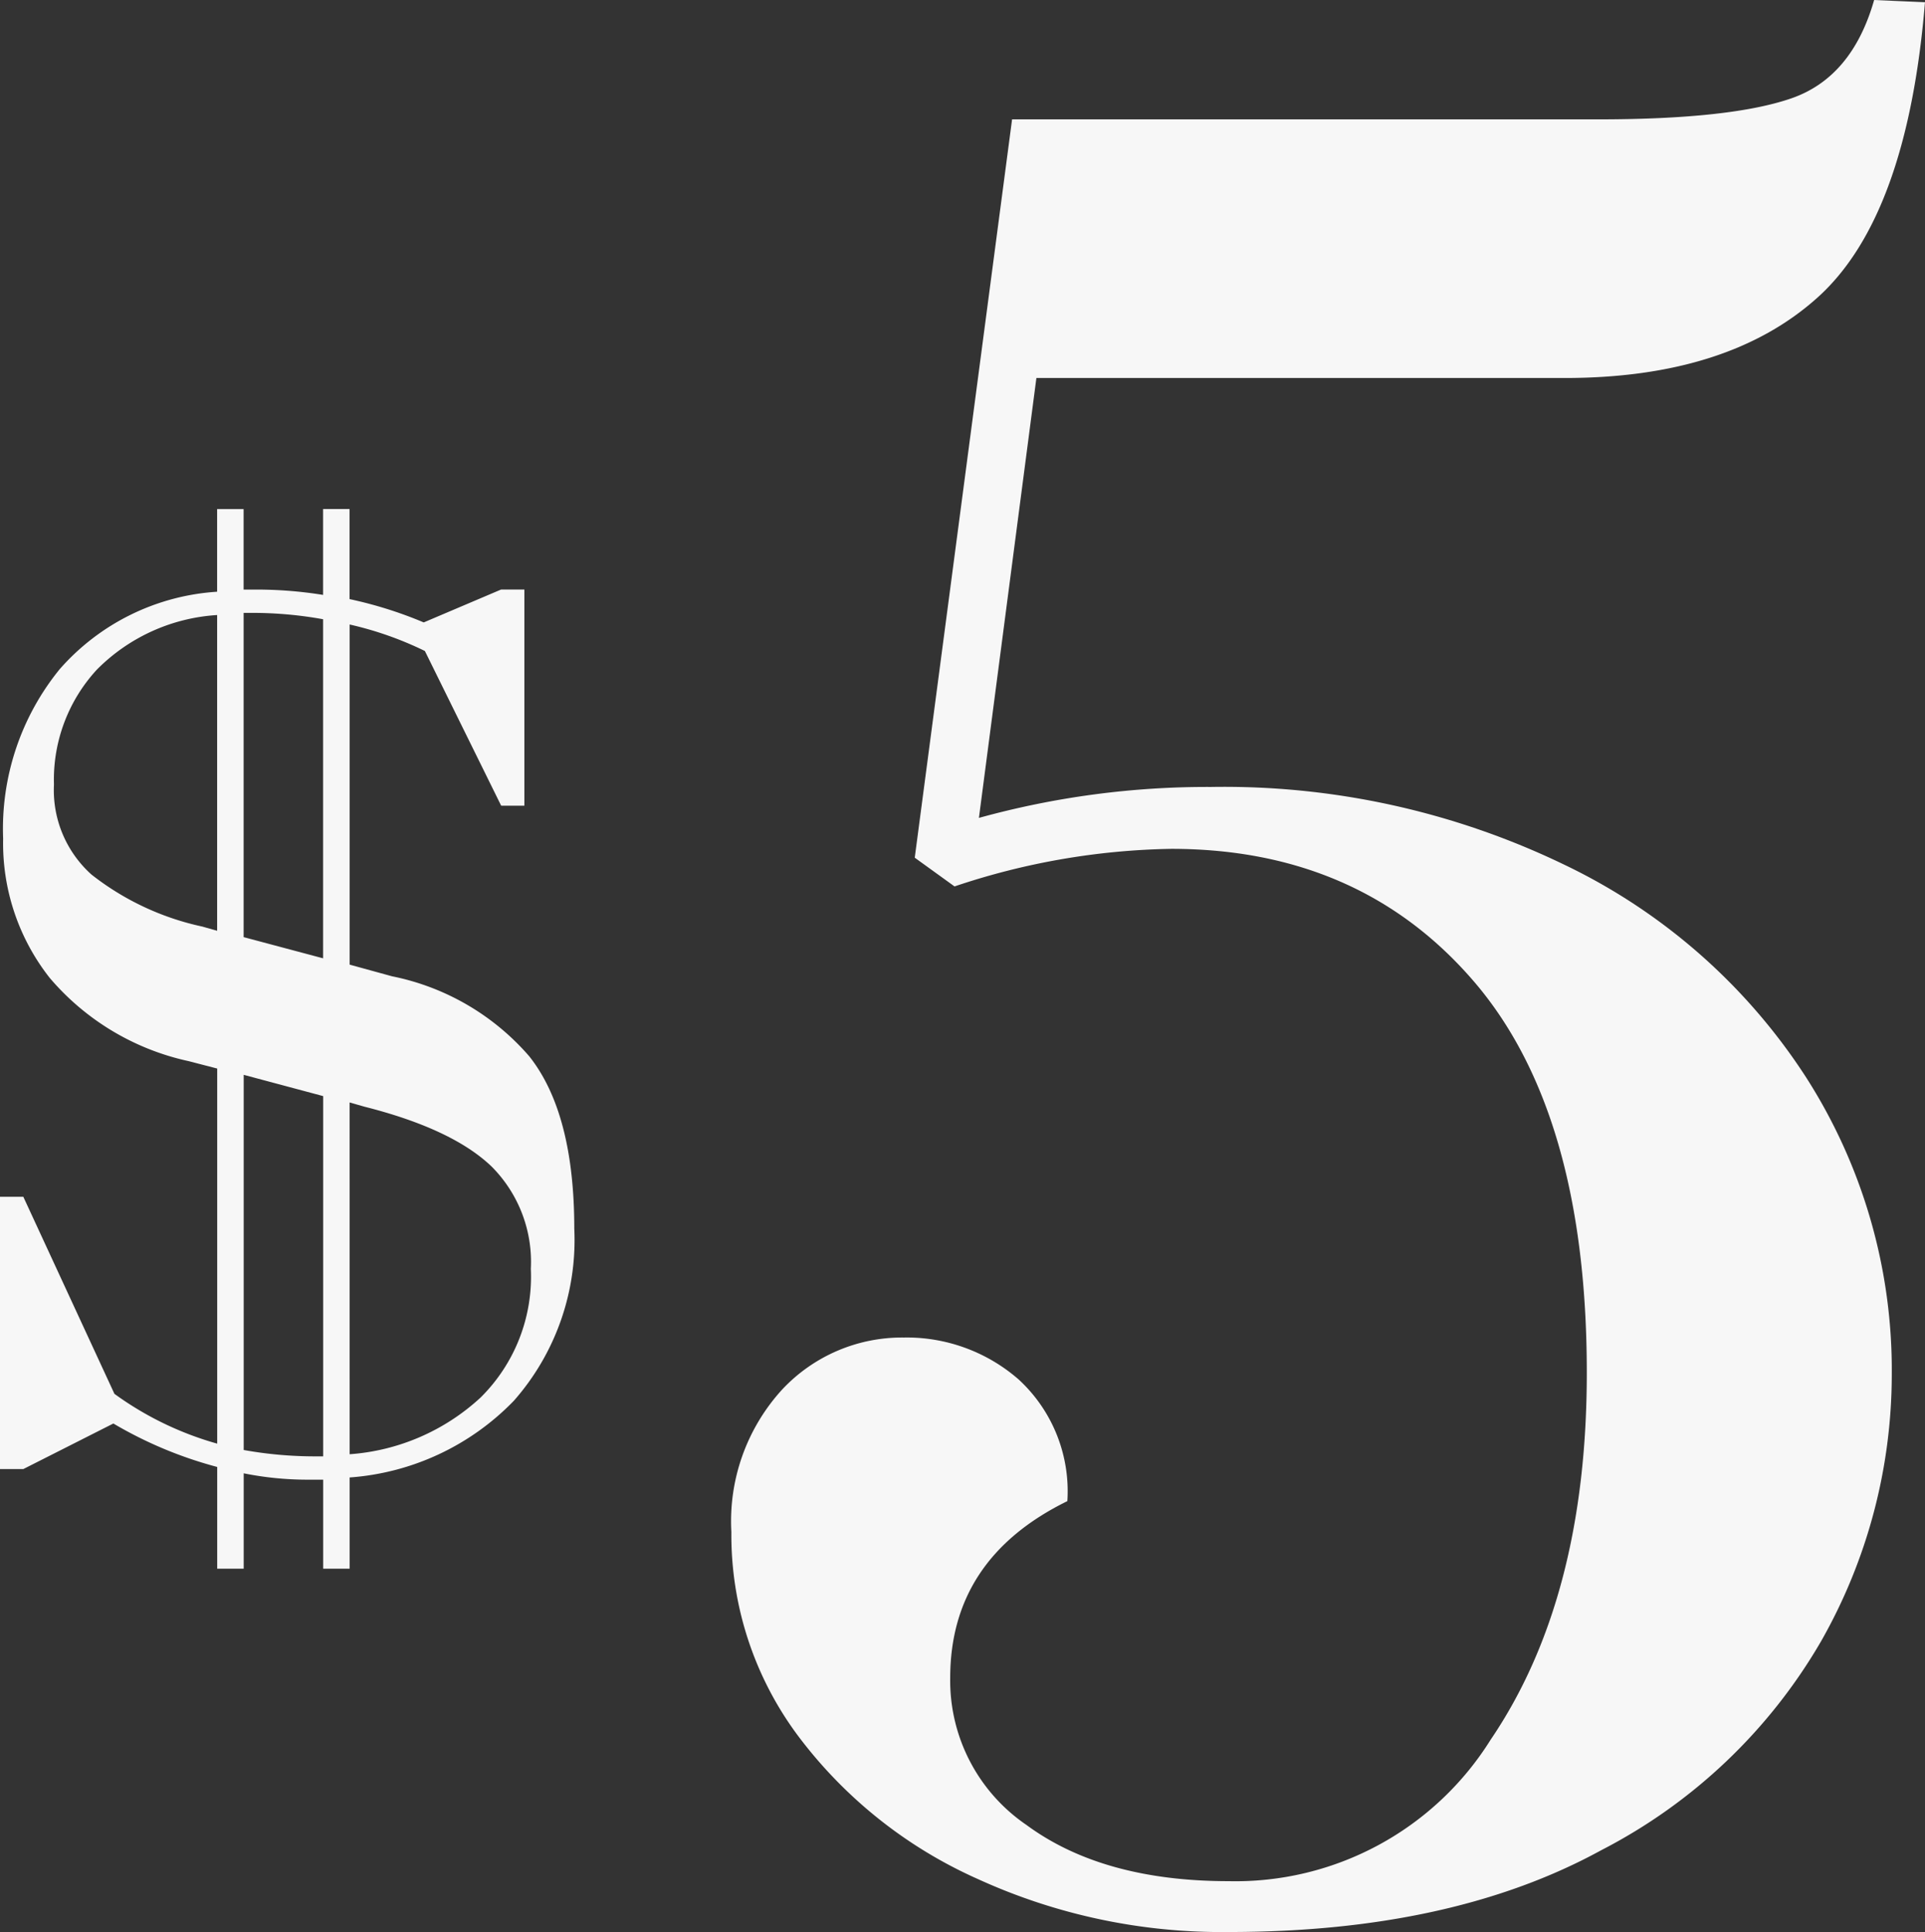
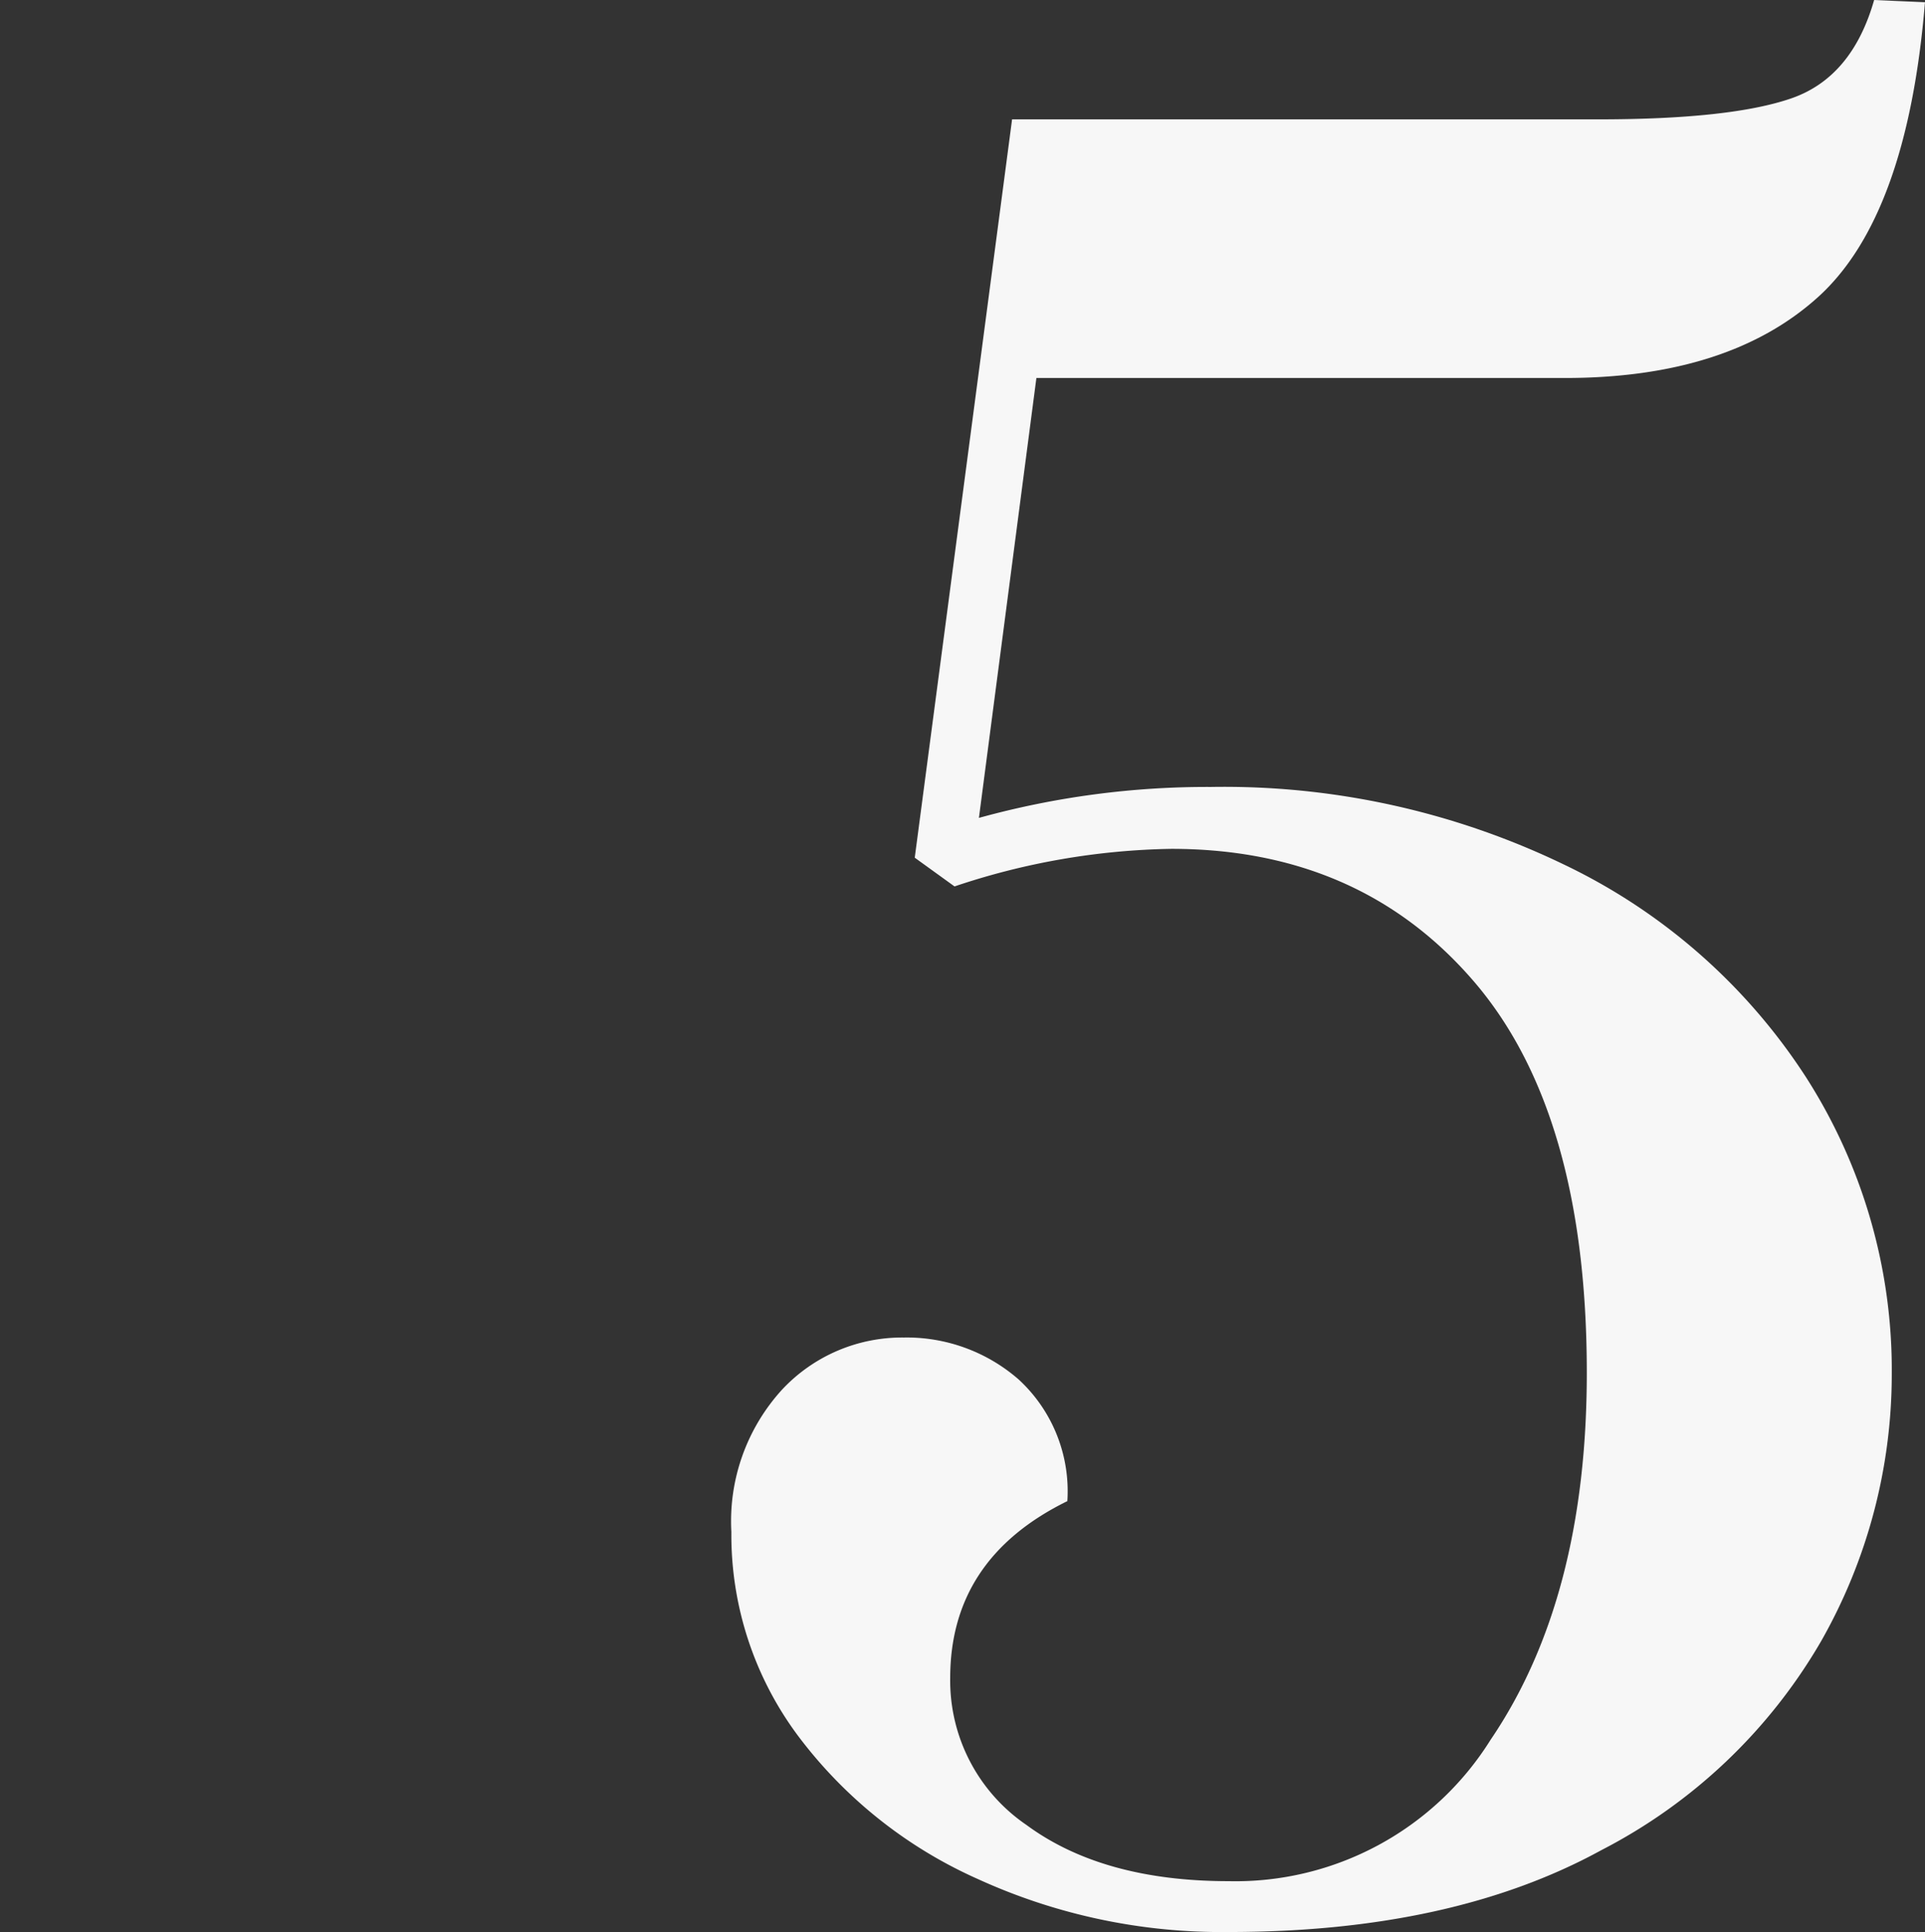
<svg xmlns="http://www.w3.org/2000/svg" width="105.374" height="105.754" viewBox="0 0 105.374 105.754">
  <rect x="0" y="0" width="105.374" height="105.754" fill="#333333" stroke="none" />
  <g id="Group_40" data-name="Group 40" transform="translate(-2357.449 -3543.666)">
    <path id="Path_31" data-name="Path 31" d="M-6.292,2.42a32.112,32.112,0,0,1-13.733-2.9,25.01,25.01,0,0,1-9.861-7.865,18.394,18.394,0,0,1-3.63-11.132,10.678,10.678,0,0,1,2.783-7.8,8.986,8.986,0,0,1,6.655-2.844,9.316,9.316,0,0,1,6.292,2.3,8.314,8.314,0,0,1,2.662,6.655q-6.413,3.146-6.413,9.68a9.562,9.562,0,0,0,4.174,8.046Q-13.189-.363-6.292-.363A16.472,16.472,0,0,0,8.047-8.107q5.263-7.744,5.263-20.086,0-14.278-6.231-21.477t-16.517-7.2A39.029,39.029,0,0,0-21.3-54.813l-2.178-1.573L-18.15-96.8H13.915q7.26,0,10.587-1.149t4.537-5.384l2.783.121q-.968,11.737-5.869,16.153T12.1-82.643H-16.819l-3.146,24.079a46.906,46.906,0,0,1,12.7-1.694,42.819,42.819,0,0,1,19.3,4.235,32.417,32.417,0,0,1,13.25,11.616,29.7,29.7,0,0,1,4.719,16.335,29.565,29.565,0,0,1-3.872,14.58A29.525,29.525,0,0,1,14.1-2.057Q5.929,2.42-6.292,2.42Z" transform="translate(2431 3647)" fill="#f7f7f7" />
-     <path id="Path_32" data-name="Path 32" d="M16.385-12.586a13.313,13.313,0,0,1-3.306,9.425,13.885,13.885,0,0,1-8.99,4.2V6.032H2.639V1.16h-.87A17.7,17.7,0,0,1-1.711.812v5.22h-1.45V.464A22.5,22.5,0,0,1-8.845-1.914L-13.775.58h-1.276V-14.326h1.276L-8.787-3.538A17.707,17.707,0,0,0-3.161-.812V-21.344l-1.566-.406a13.839,13.839,0,0,1-7.6-4.553,11.907,11.907,0,0,1-2.552-7.627,13.837,13.837,0,0,1,3.1-9.28,12.513,12.513,0,0,1,8.613-4.234v-4.524h1.45v4.408h.406a22.858,22.858,0,0,1,3.944.29v-4.7h1.45v4.93a22.6,22.6,0,0,1,4.06,1.276l4.234-1.8h1.276v11.832H12.383L8.207-44.2a18.86,18.86,0,0,0-4.118-1.45v18.618l2.32.638a13.42,13.42,0,0,1,7.511,4.379Q16.385-18.908,16.385-12.586Zm-18.1-33.7v17.748l4.35,1.16v-18.56a21.679,21.679,0,0,0-3.886-.348Zm-1.45,17.4V-46.168a10.144,10.144,0,0,0-6.583,2.987,8.88,8.88,0,0,0-2.349,6.293,6.2,6.2,0,0,0,2.059,4.93,14.884,14.884,0,0,0,6.061,2.842ZM2.639-.116v-19.72L-1.711-21V-.464a22.007,22.007,0,0,0,3.944.348Zm1.45-.116a11.8,11.8,0,0,0,7.163-3.1,9.3,9.3,0,0,0,2.755-7.047,7.392,7.392,0,0,0-2.146-5.6Q9.715-18.038,4.9-19.256l-.812-.232Z" transform="translate(2372.5 3623.5)" fill="#f7f7f7" />
  </g>
</svg>